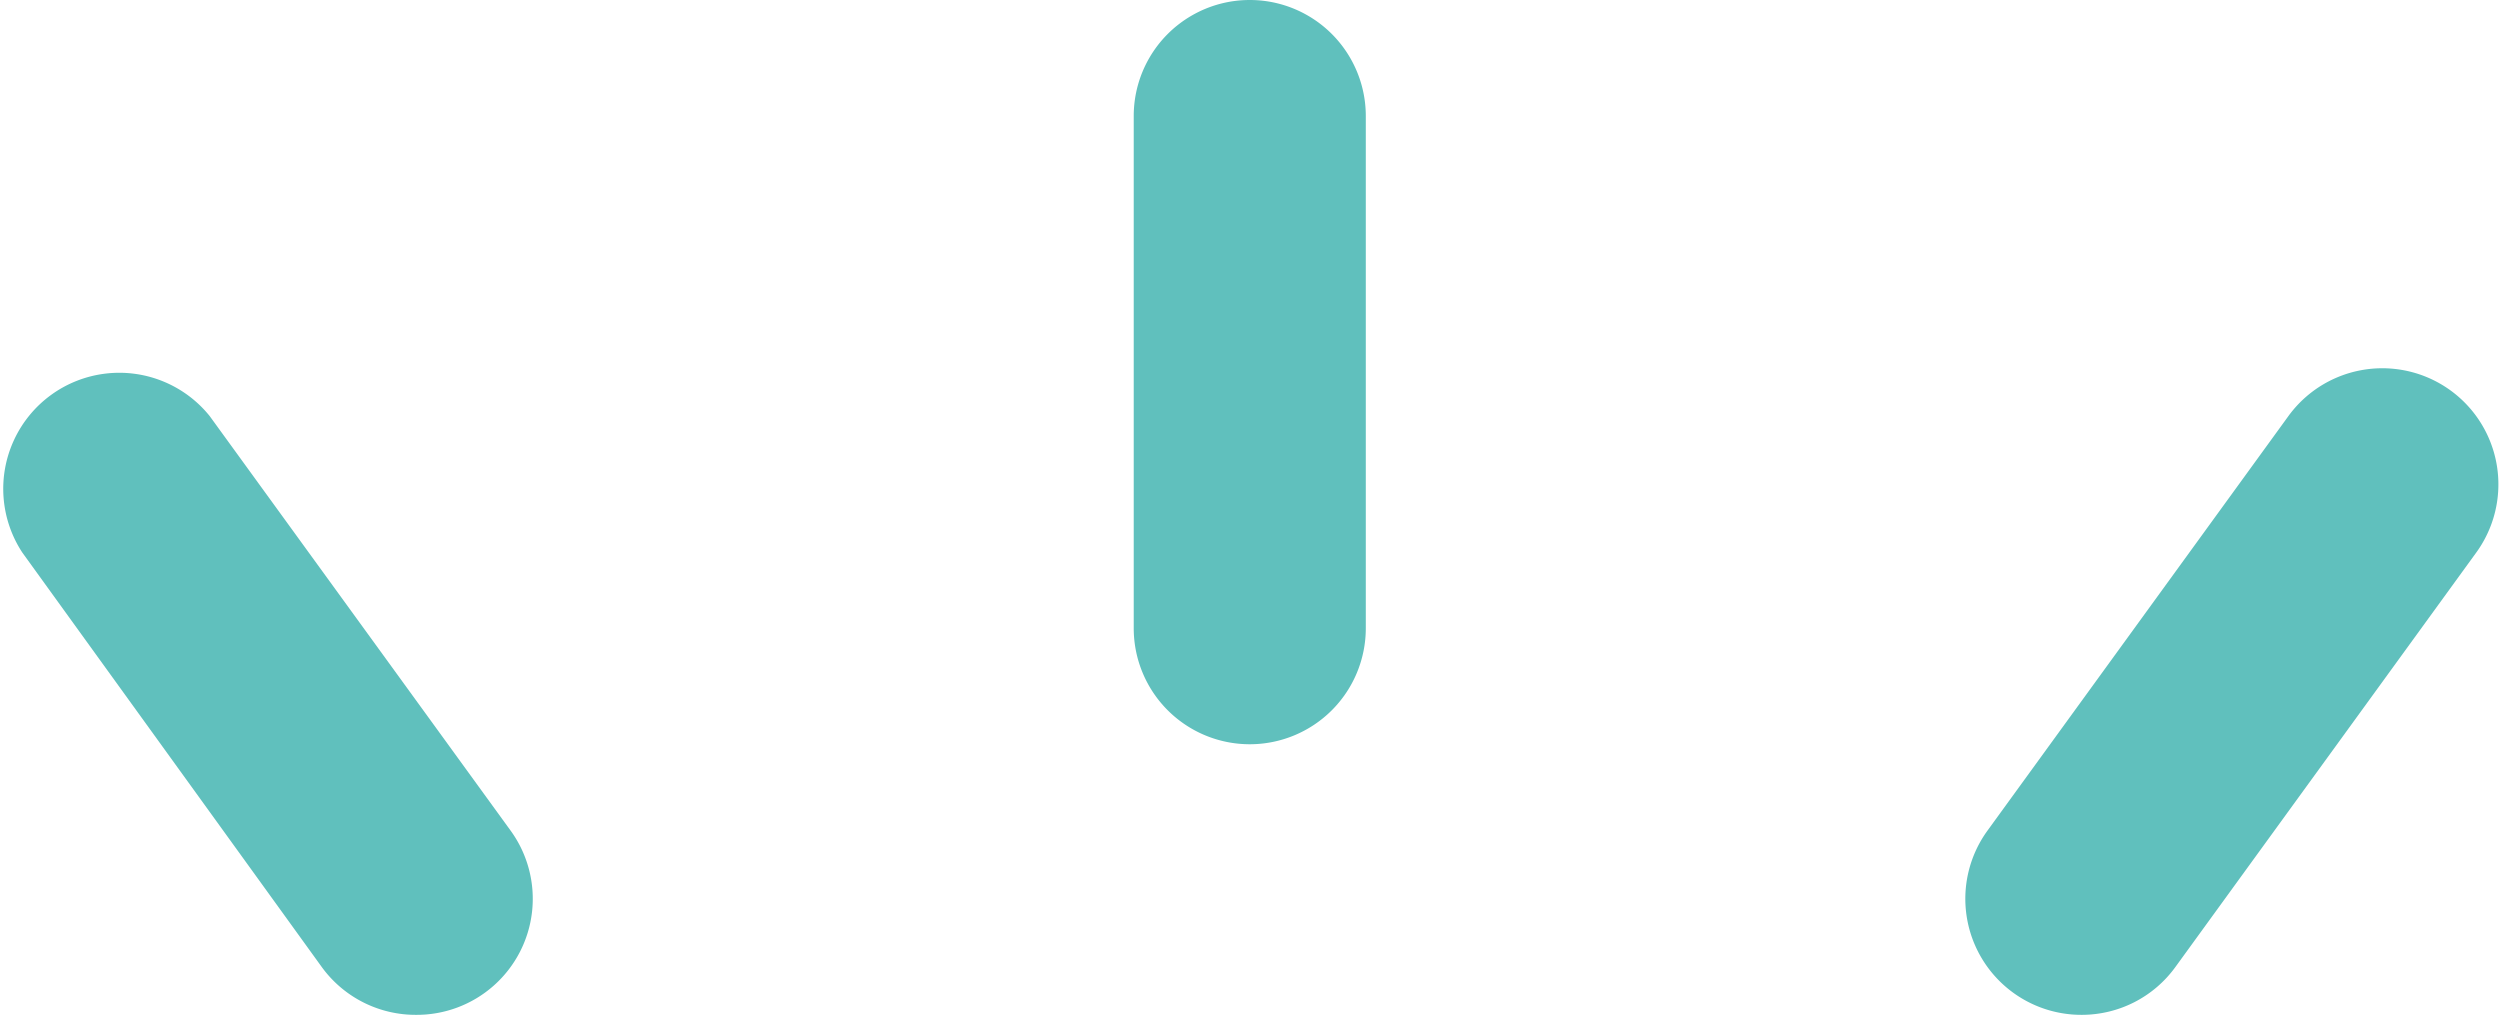
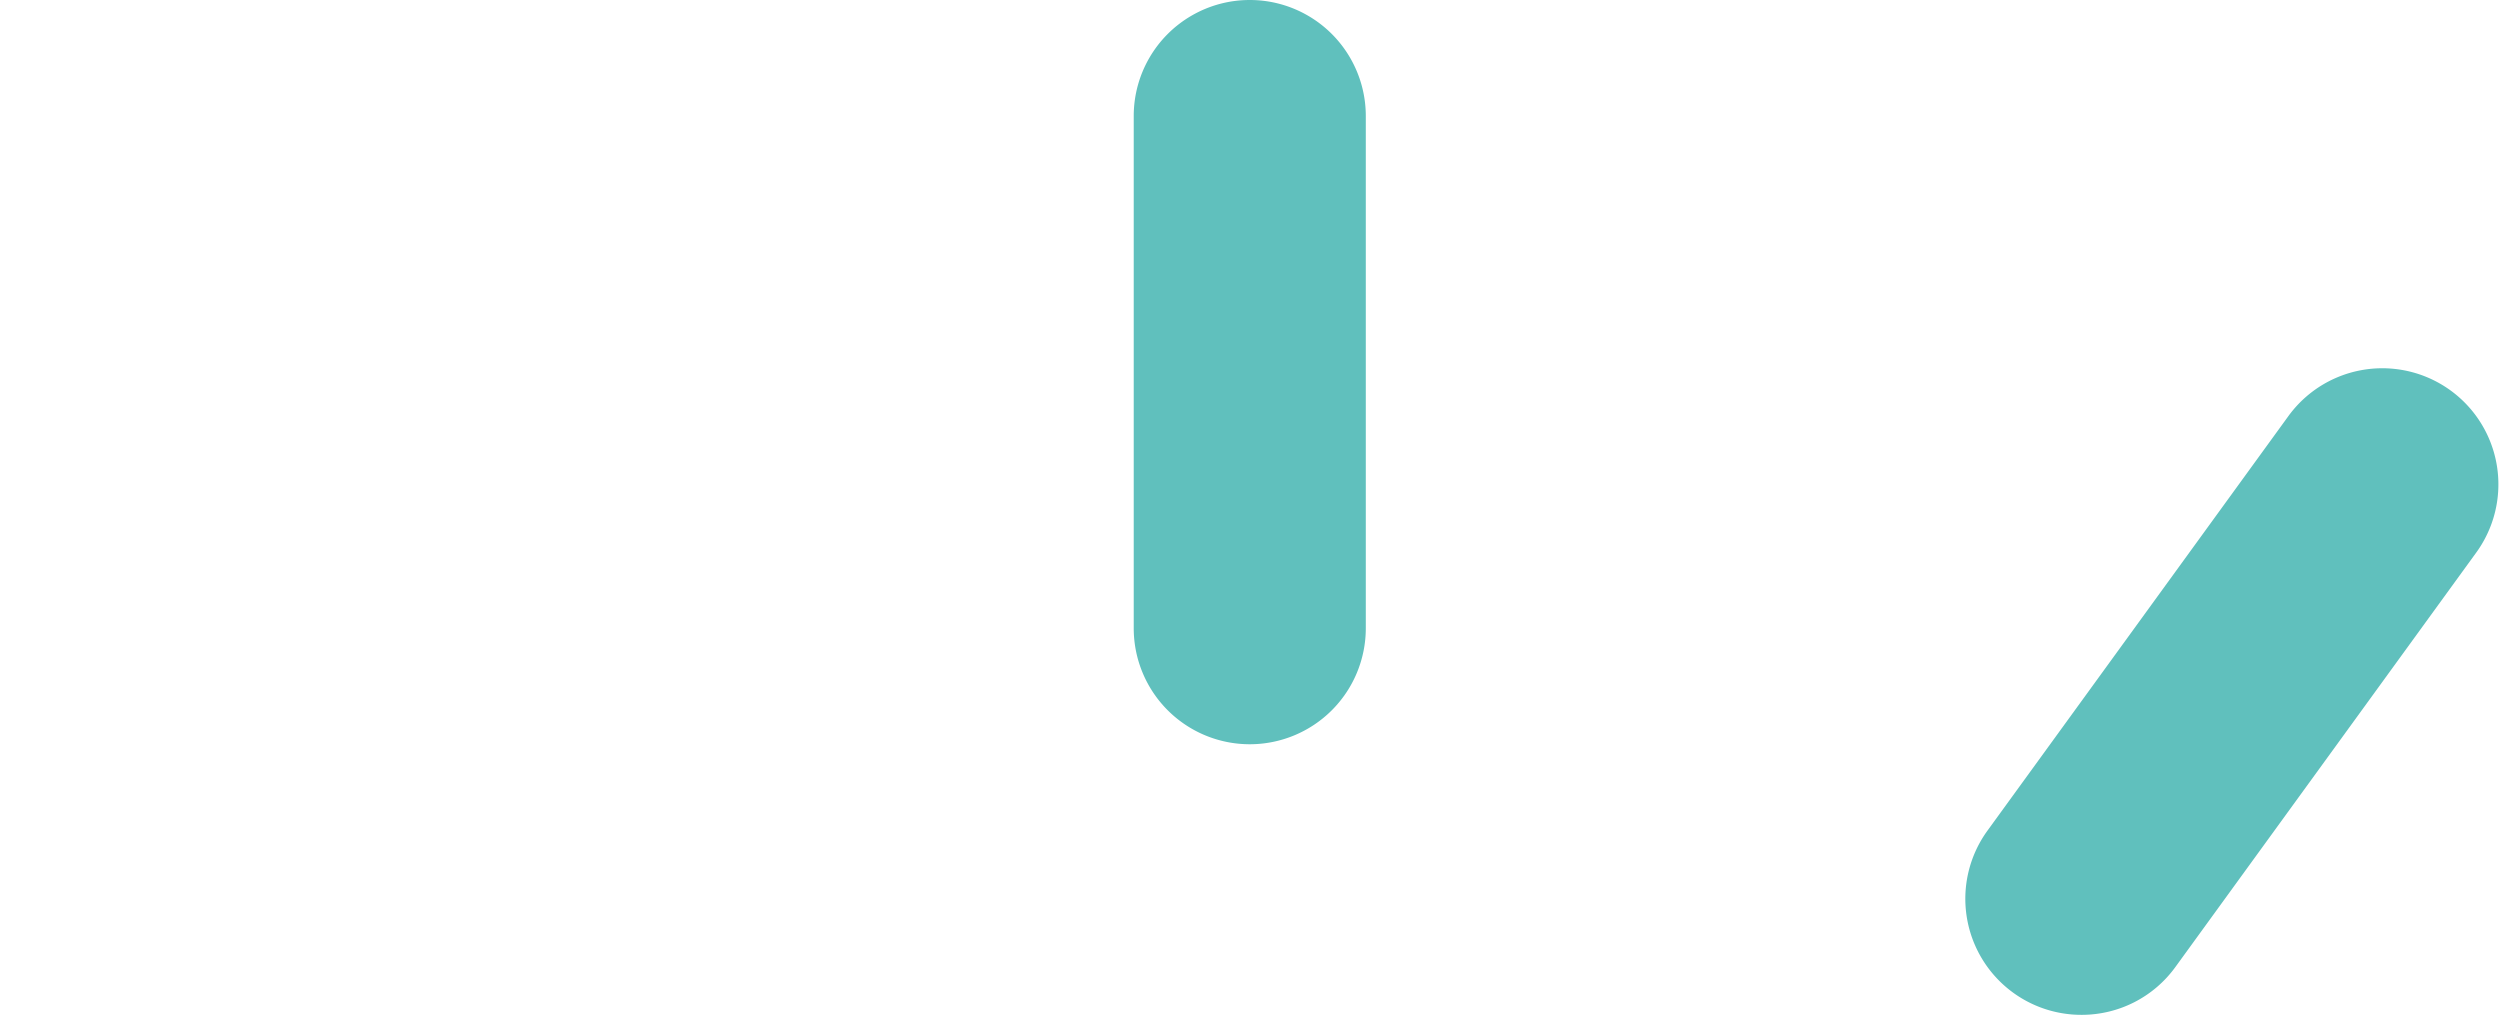
<svg xmlns="http://www.w3.org/2000/svg" viewBox="0 0 52.57 21.34">
  <defs>
    <style>.cls-1{fill:#60c0bd;}</style>
  </defs>
  <title>icon_med1</title>
  <g id="レイヤー_2" data-name="レイヤー 2">
    <g id="contents">
      <path class="cls-1" d="M26.28,15.65a2.44,2.44,0,0,1-2.44-2.44V2.44a2.44,2.44,0,1,1,4.88,0V13.21A2.44,2.44,0,0,1,26.28,15.65Z" />
-       <path class="cls-1" d="M8.77,21.34a2.44,2.44,0,0,1-2-1L.47,11.62A2.44,2.44,0,0,1,4.41,8.75l6.33,8.72a2.44,2.44,0,0,1-2,3.87Z" />
      <path class="cls-1" d="M43.79,21.34a2.44,2.44,0,0,1-2-3.87l6.33-8.72a2.44,2.44,0,1,1,3.95,2.87l-6.33,8.72A2.43,2.43,0,0,1,43.79,21.34Z" />
    </g>
  </g>
</svg>